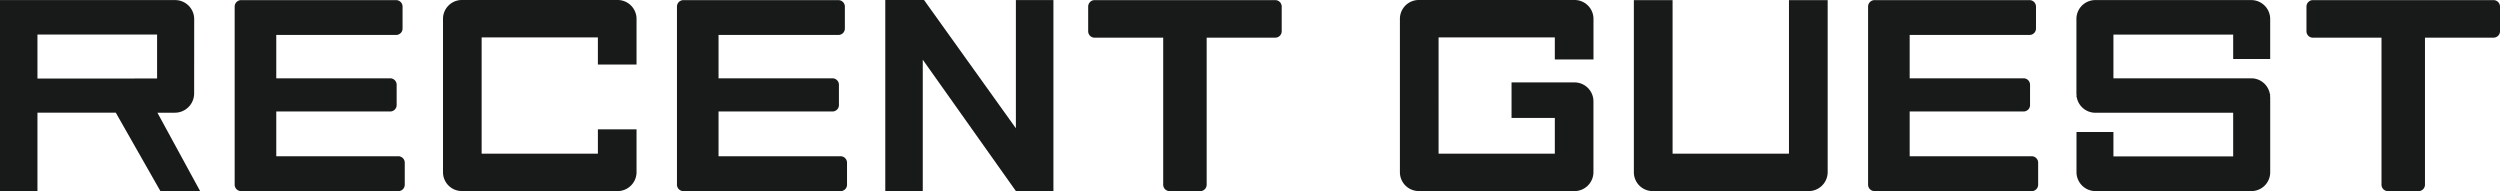
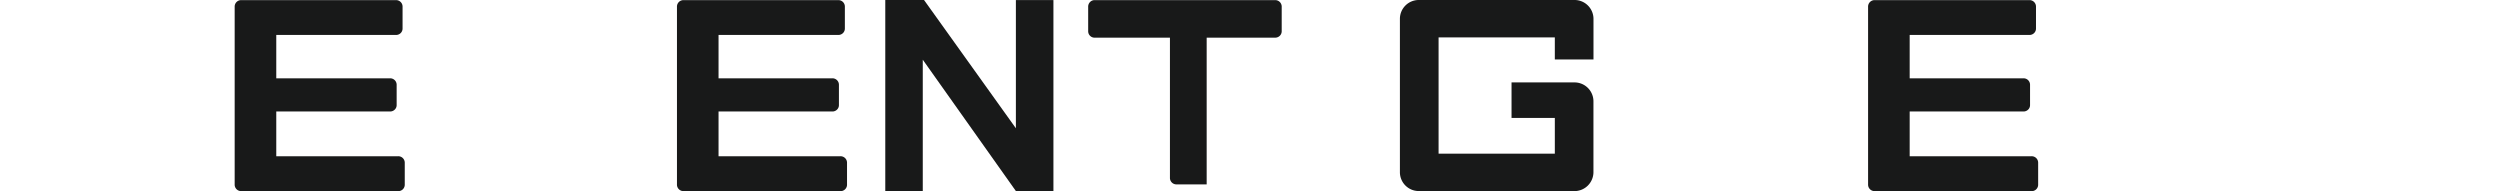
<svg xmlns="http://www.w3.org/2000/svg" width="311.845" height="23.84" viewBox="0 0 311.845 23.84">
  <g id="グループ_2420" data-name="グループ 2420" transform="translate(-1343.328 -1176.8)">
    <path id="パス_3497" data-name="パス 3497" d="M129.047.008V16l-11.458-16h-4.833l0,23.83h4.676l0-16.383,11.614,16.382,4.684,0V.008Z" transform="translate(1341 1176.8)" fill="#181919" />
-     <path id="パス_3498" data-name="パス 3498" d="M27.292,23.838l-5.328-9.779h2.148a2.407,2.407,0,0,0,2.433-2.38v-.024l.007-9.242A2.376,2.376,0,0,0,24.2.011H7v0H2.328v23.83H7V14.052l9.77,0,5.565,9.782ZM7,4.311H21.923l0,5.479L7,9.8Z" transform="translate(1341 1176.8)" fill="#181919" />
    <path id="パス_3499" data-name="パス 3499" d="M236.191,23.838a.807.807,0,0,1-.842-.842V.858a.81.81,0,0,1,.842-.843h19.26a.81.81,0,0,1,.843.843V3.552a.788.788,0,0,1-.236.574.822.822,0,0,1-.607.235H240.537V9.768h14.174a.807.807,0,0,1,.841.842V13.1a.778.778,0,0,1-.236.572.818.818,0,0,1-.6.236H240.537v5.581H255.72a.808.808,0,0,1,.843.842V23a.805.805,0,0,1-.843.842Z" transform="translate(1341 1176.8)" fill="#181919" />
    <path id="パス_3500" data-name="パス 3500" d="M87.613,23.838A.807.807,0,0,1,86.771,23V.858a.81.81,0,0,1,.842-.843h19.259a.81.81,0,0,1,.843.843V3.552a.788.788,0,0,1-.236.574.821.821,0,0,1-.607.235H91.958V9.768h14.174a.807.807,0,0,1,.842.842V13.1a.778.778,0,0,1-.236.572.821.821,0,0,1-.606.236H91.958v5.581h15.184a.808.808,0,0,1,.842.842V23a.805.805,0,0,1-.842.842Z" transform="translate(1341 1176.8)" fill="#181919" />
    <path id="パス_3501" data-name="パス 3501" d="M32.444,23.838A.807.807,0,0,1,31.6,23V.858a.81.81,0,0,1,.842-.843H51.7a.81.81,0,0,1,.843.843V3.552a.788.788,0,0,1-.236.574.822.822,0,0,1-.607.235H36.79V9.768H50.964a.807.807,0,0,1,.841.842V13.1a.778.778,0,0,1-.236.572.818.818,0,0,1-.6.236H36.79v5.581H51.973a.808.808,0,0,1,.843.842V23a.805.805,0,0,1-.843.842Z" transform="translate(1341 1176.8)" fill="#181919" />
-     <path id="パス_3502" data-name="パス 3502" d="M81.729,16.13H76.907v3.041h-14.5V4.663h14.5V8.046h4.822V2.407A2.36,2.36,0,0,0,79.417,0H59.975a2.351,2.351,0,0,0-2.387,2.312V21.465a2.346,2.346,0,0,0,2.327,2.365h.06l19.328.007a2.371,2.371,0,0,0,2.426-2.316h0v-.059h0Z" transform="translate(1341 1176.8)" fill="#181919" />
    <path id="パス_3503" data-name="パス 3503" d="M201.091,21.462V12.688a2.36,2.36,0,0,0-2.312-2.407h-7.905v4.431h5.4v4.459h-14.5V4.663h14.5V7.415h4.822V2.407A2.36,2.36,0,0,0,198.779,0H179.337a2.351,2.351,0,0,0-2.387,2.312V21.465a2.347,2.347,0,0,0,2.327,2.365h.06l19.328.007a2.372,2.372,0,0,0,2.426-2.317v-.059Z" transform="translate(1341 1176.8)" fill="#181919" />
-     <path id="パス_3504" data-name="パス 3504" d="M299.376,4.7h-8.535a.8.8,0,0,1-.809-.809V.858a.817.817,0,0,1,.236-.606.776.776,0,0,1,.573-.237h22.49a.81.81,0,0,1,.842.843V3.889a.784.784,0,0,1-.236.574.822.822,0,0,1-.606.235h-8.517V23a.808.808,0,0,1-.841.842h-3.741a.808.808,0,0,1-.841-.842V4.7Z" transform="translate(1341 1176.8)" fill="#181919" />
-     <path id="パス_3505" data-name="パス 3505" d="M147.409,4.7h-8.536a.8.8,0,0,1-.808-.809V.858A.817.817,0,0,1,138.3.252a.775.775,0,0,1,.572-.237h22.491a.81.81,0,0,1,.842.843V3.889a.784.784,0,0,1-.236.574.821.821,0,0,1-.606.235h-8.517V23a.808.808,0,0,1-.841.842h-3.741a.808.808,0,0,1-.841-.842V4.7Z" transform="translate(1341 1176.8)" fill="#181919" />
-     <path id="パス_3506" data-name="パス 3506" d="M285.507,12.174c0-.084-.014-.171-.02-.246.009-.056.016-.113.02-.17l-.036-.016a2.361,2.361,0,0,0-2.28-1.975H265.953V4.316H280.89V7.361h4.617V2.42A2.364,2.364,0,0,0,283.193.01H263.726a2.354,2.354,0,0,0-2.39,2.314v9.333c0,.083.014.171.019.246a1.054,1.054,0,0,1-.021.17l.036.016a2.36,2.36,0,0,0,2.28,1.974h17.239v5.448H265.953V16.466h-4.608v5.047a2.374,2.374,0,0,0,2.422,2.324h19.412a2.349,2.349,0,0,0,2.33-2.367V12.181Z" transform="translate(1341 1176.8)" fill="#181919" />
-     <path id="パス_3507" data-name="パス 3507" d="M225.481.015V19.17H210.962V.015h-4.829V21.469a2.348,2.348,0,0,0,2.327,2.368h19.418a2.375,2.375,0,0,0,2.43-2.319V.015Z" transform="translate(1341 1176.8)" fill="#181919" />
+     <path id="パス_3505" data-name="パス 3505" d="M147.409,4.7h-8.536a.8.8,0,0,1-.808-.809V.858A.817.817,0,0,1,138.3.252a.775.775,0,0,1,.572-.237h22.491a.81.81,0,0,1,.842.843V3.889a.784.784,0,0,1-.236.574.821.821,0,0,1-.606.235h-8.517V23h-3.741a.808.808,0,0,1-.841-.842V4.7Z" transform="translate(1341 1176.8)" fill="#181919" />
  </g>
</svg>